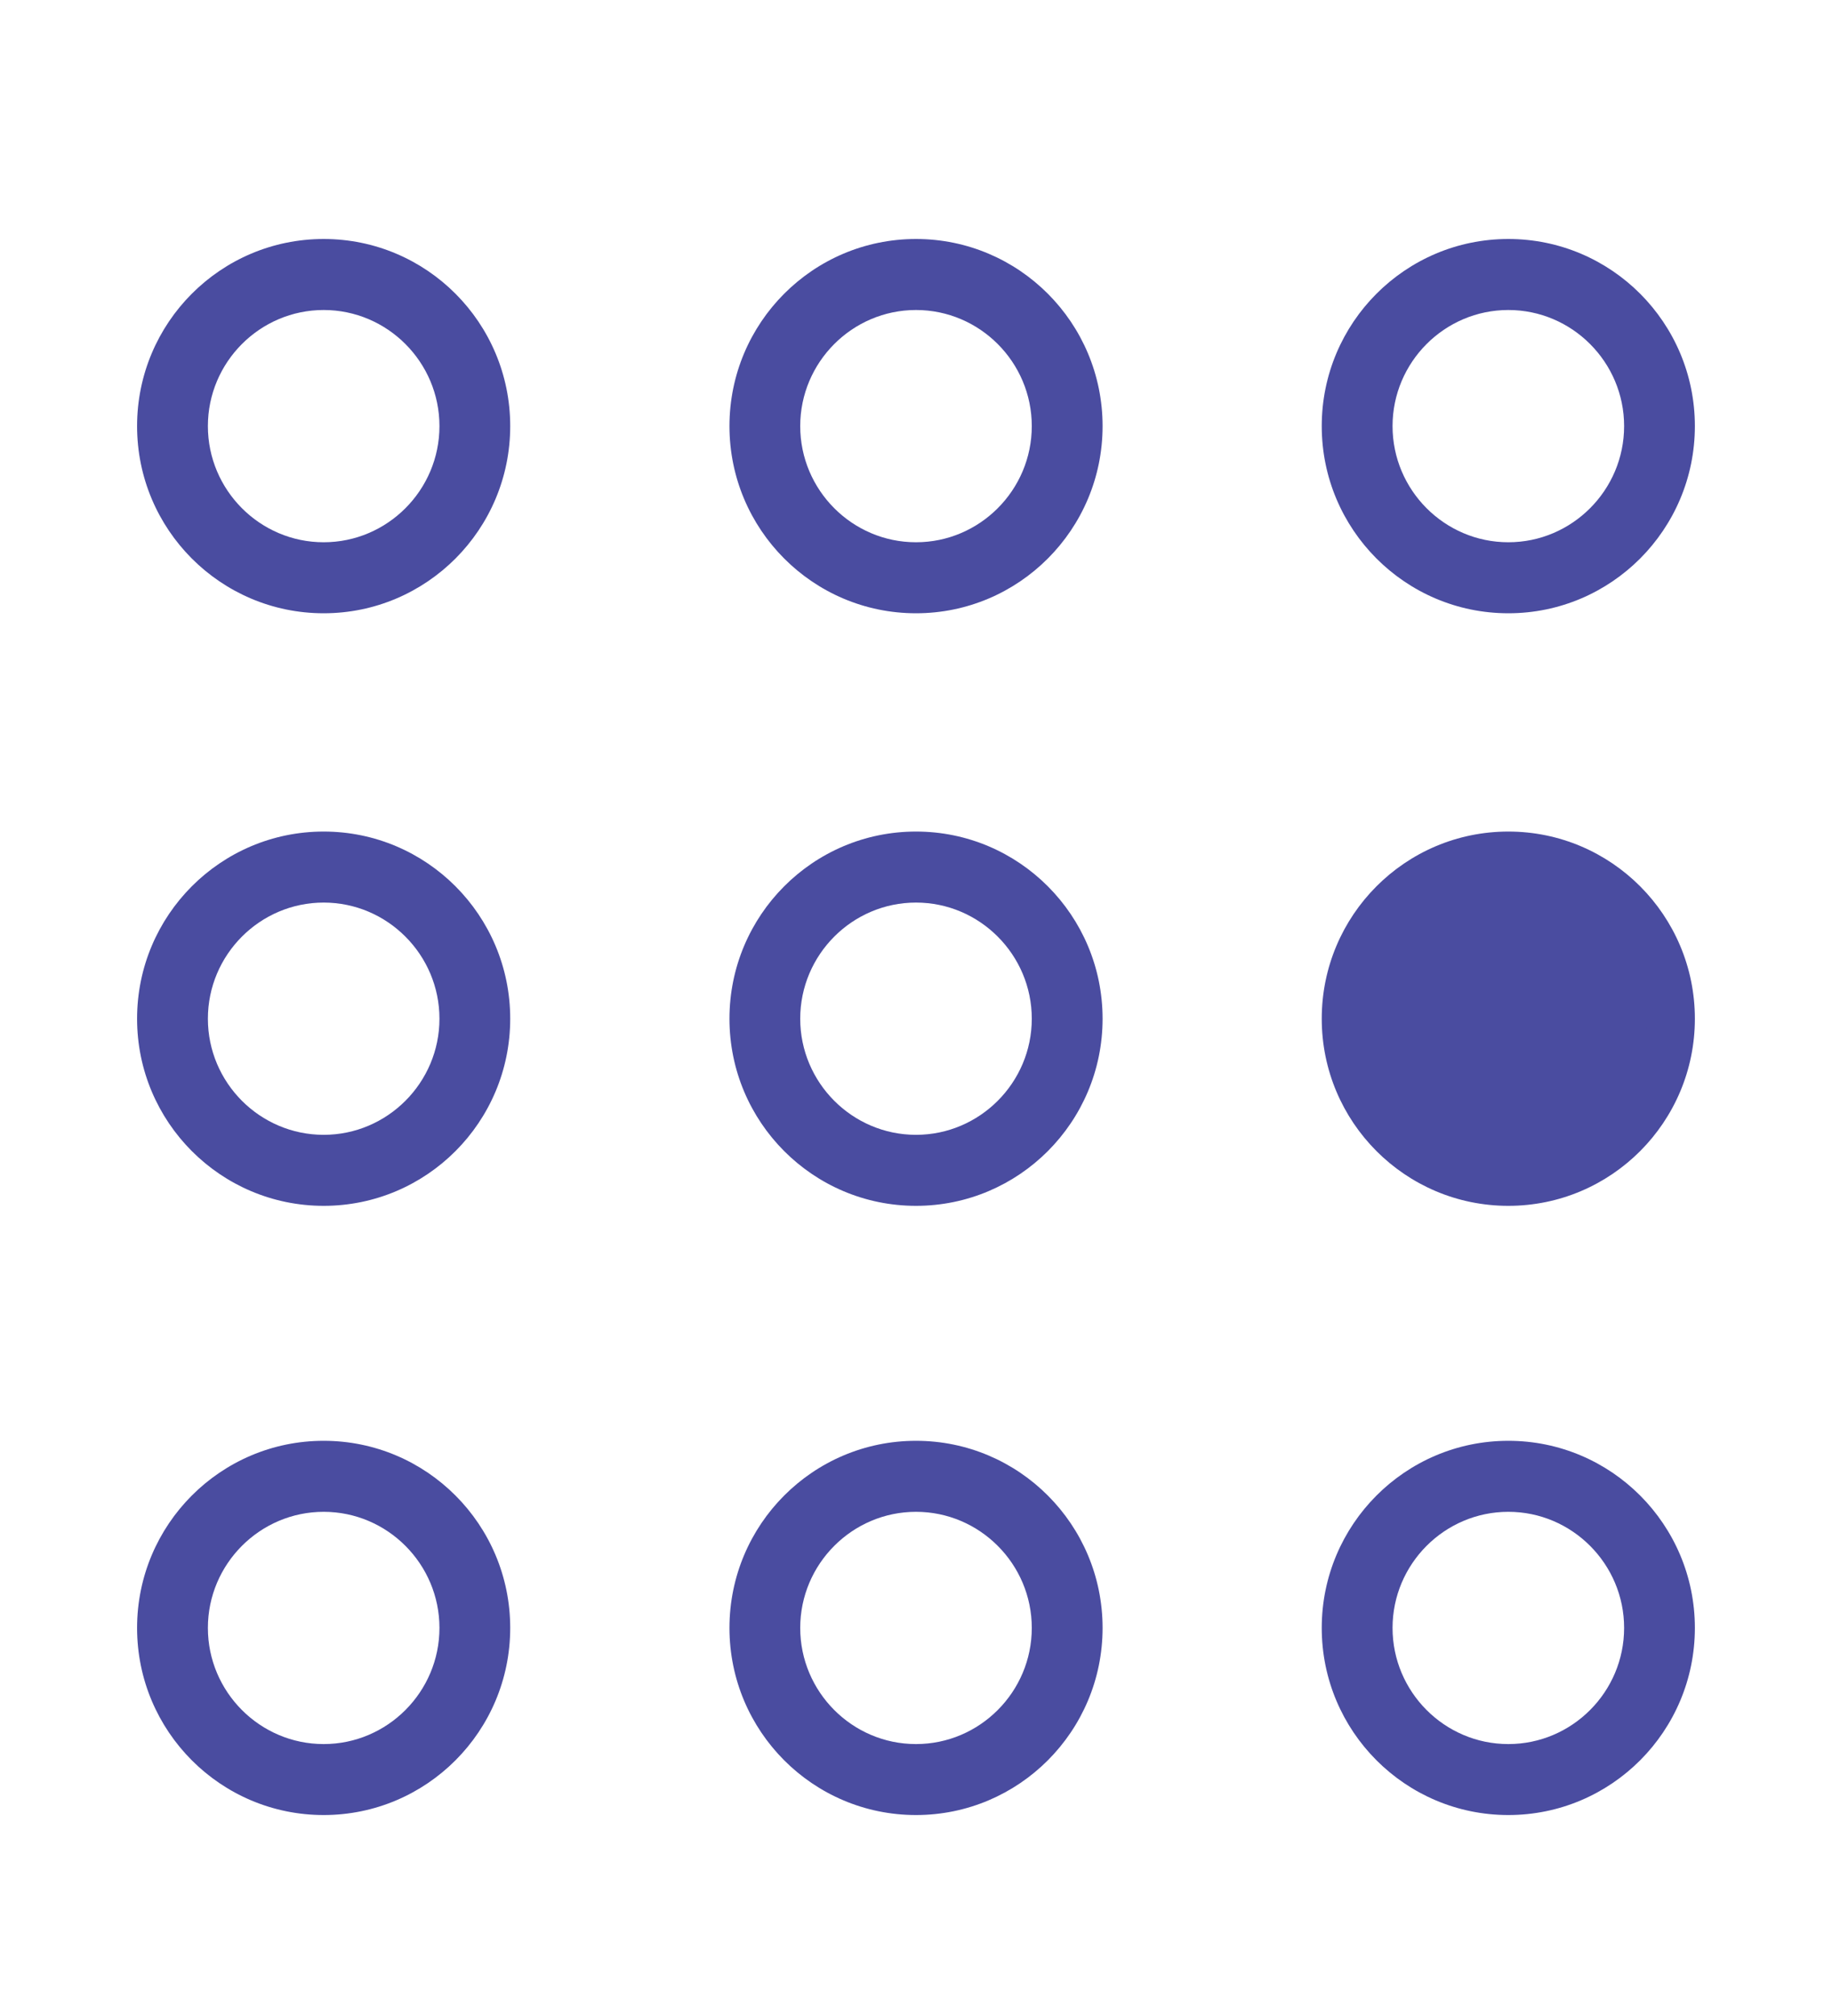
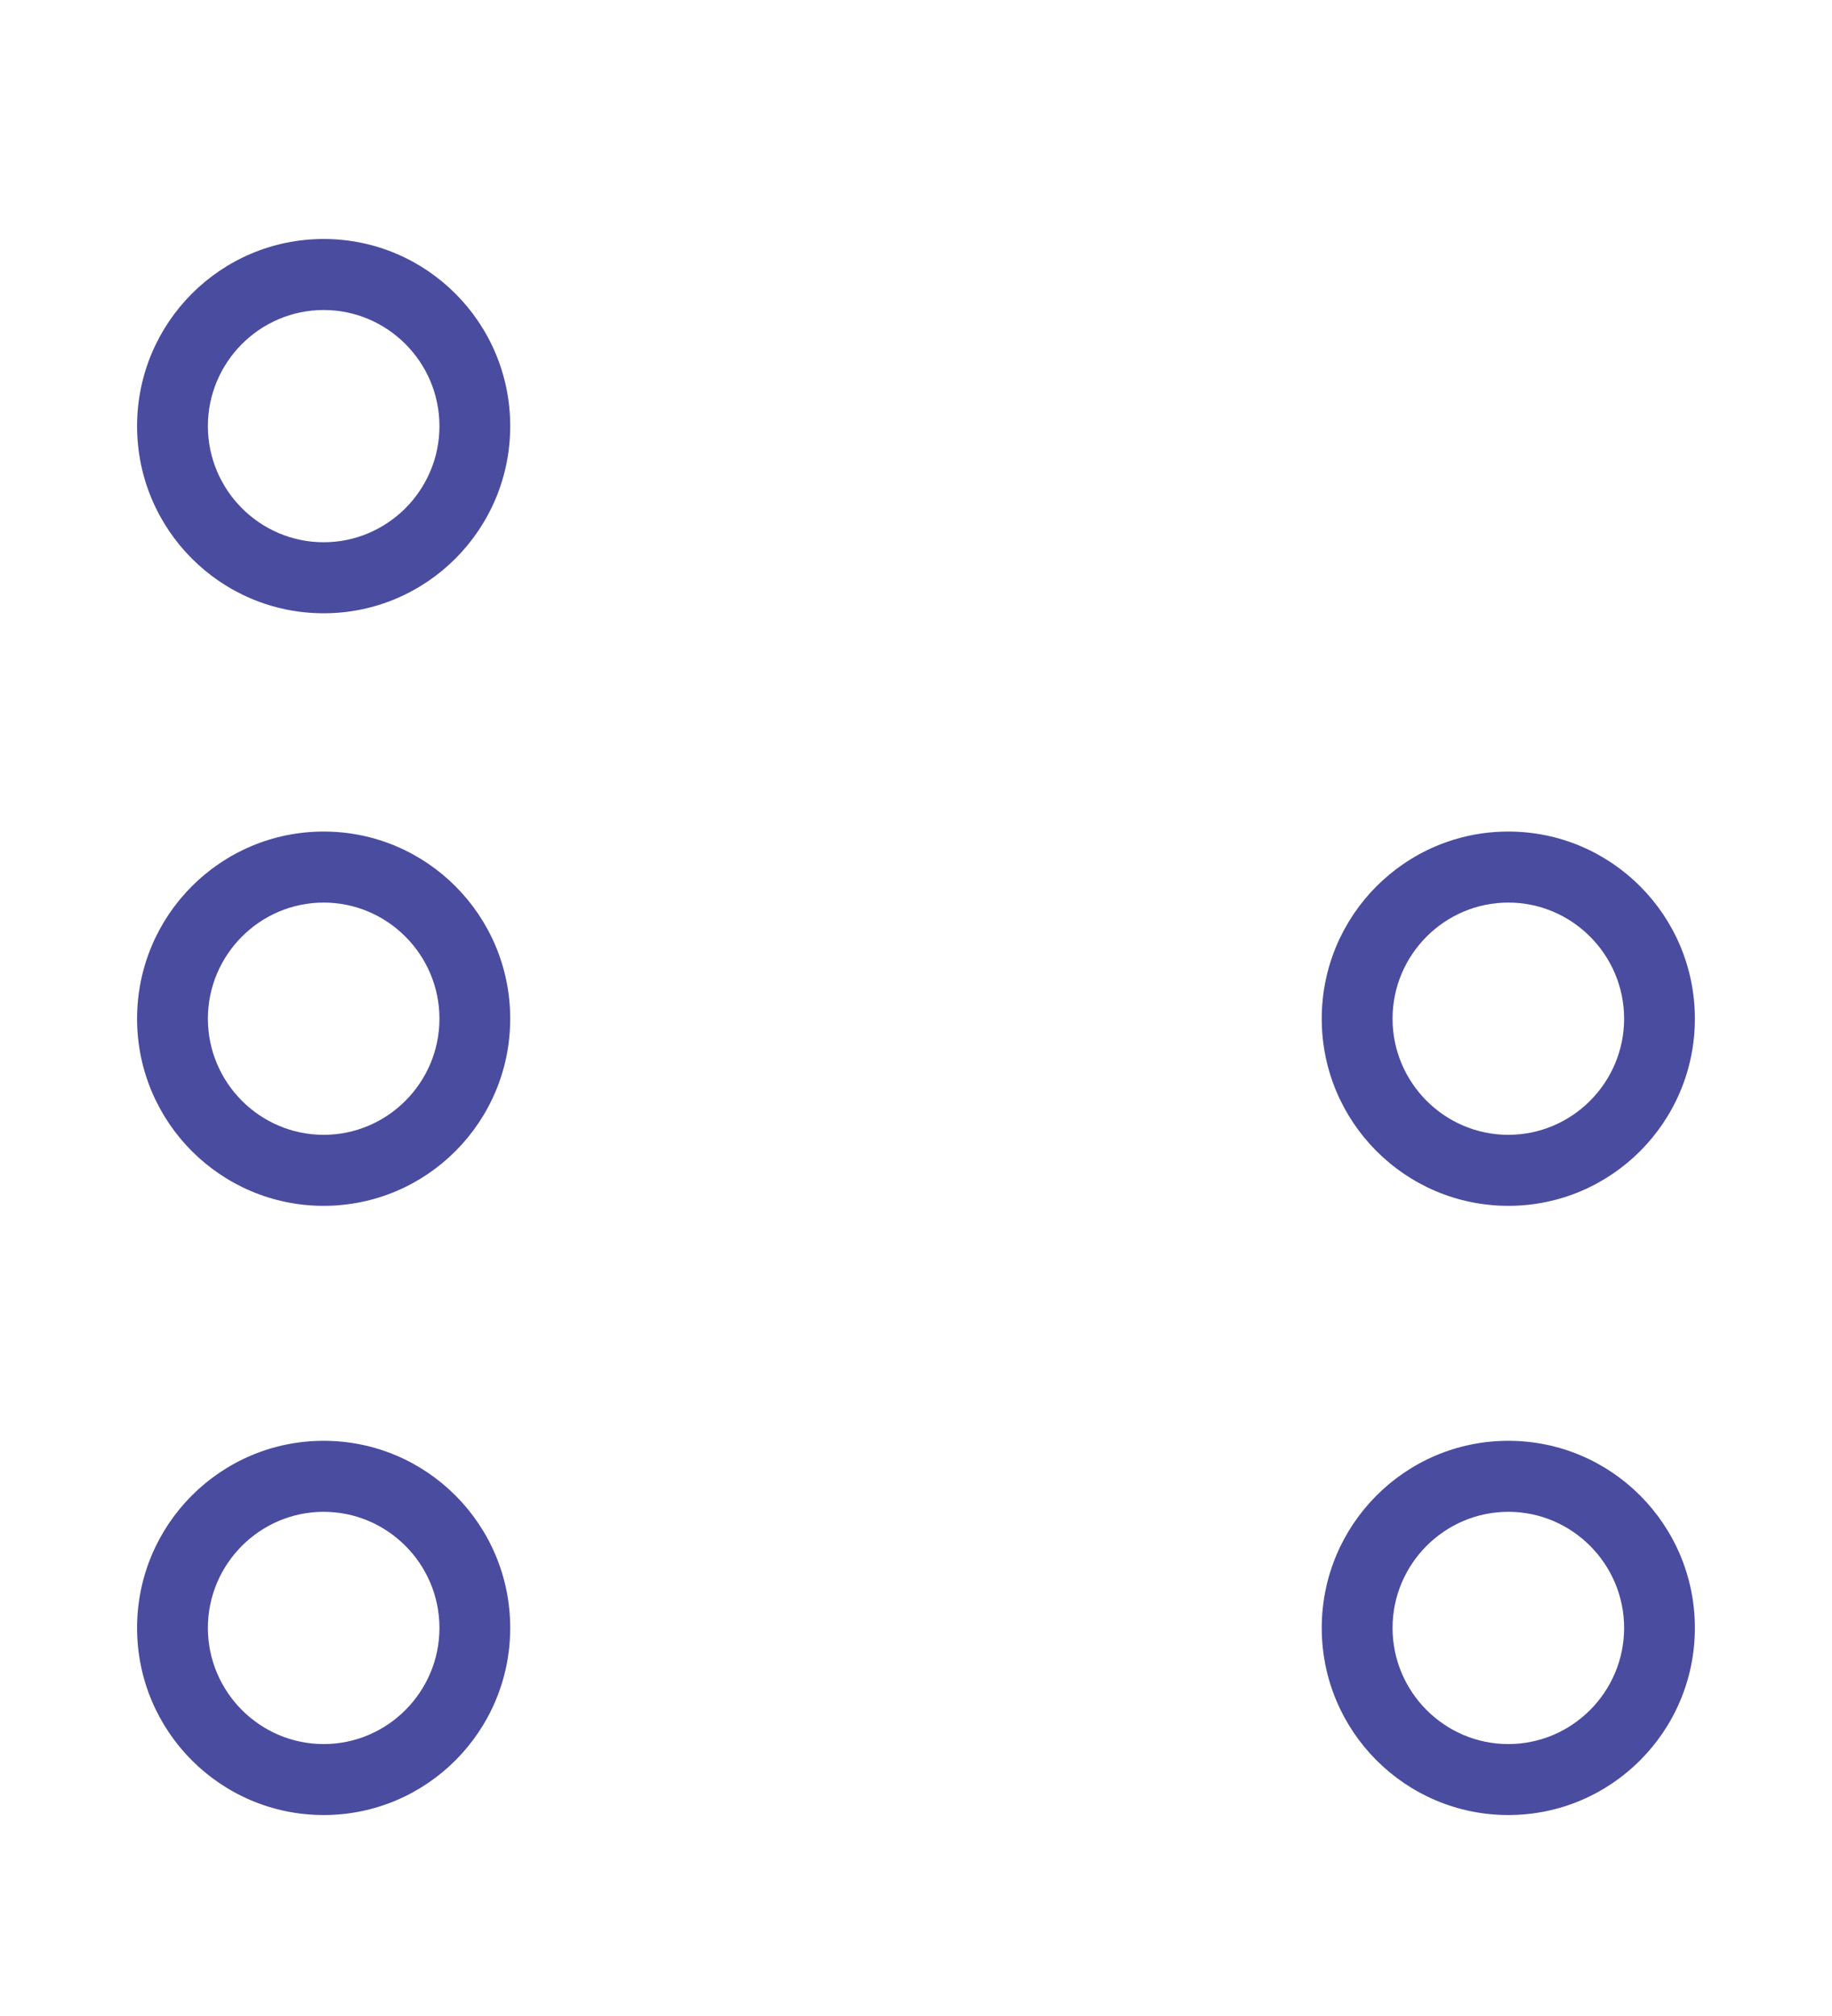
<svg xmlns="http://www.w3.org/2000/svg" width="40" height="44" viewBox="0 0 40 44" fill="none">
  <g clip-path="url(#clip0_2828_8779)">
    <path d="M2.993 9.3C2.993 7.045 4.818 5.216 7.067 5.216C9.316 5.216 11.14 7.045 11.14 9.3C11.14 11.555 9.316 13.385 7.067 13.385C4.818 13.385 2.993 11.556 2.993 9.3ZM9.595 9.3C9.595 7.905 8.459 6.766 7.067 6.766C5.675 6.766 4.539 7.905 4.539 9.3C4.539 10.696 5.675 11.835 7.067 11.835C8.459 11.835 9.595 10.696 9.595 9.3Z" fill="#4A4CA0" />
    <path d="M2.993 35.53C2.993 33.275 4.818 31.446 7.067 31.446C9.316 31.446 11.14 33.275 11.14 35.53C11.14 37.785 9.316 39.614 7.067 39.614C4.818 39.614 2.993 37.786 2.993 35.53ZM9.595 35.53C9.595 34.135 8.459 32.996 7.067 32.996C5.675 32.996 4.539 34.135 4.539 35.53C4.539 36.926 5.675 38.065 7.067 38.065C8.459 38.065 9.595 36.926 9.595 35.53Z" fill="#4A4CA0" />
    <path d="M28.859 35.53C28.859 33.275 30.684 31.446 32.933 31.446C35.182 31.446 37.006 33.275 37.006 35.53C37.006 37.785 35.182 39.614 32.933 39.614C30.684 39.614 28.859 37.785 28.859 35.53ZM35.461 35.53C35.461 34.135 34.325 32.996 32.933 32.996C31.541 32.996 30.405 34.135 30.405 35.53C30.405 36.926 31.541 38.065 32.933 38.065C34.325 38.065 35.461 36.926 35.461 35.53Z" fill="#4A4CA0" />
-     <path d="M28.859 9.3C28.859 7.045 30.684 5.216 32.933 5.216C35.182 5.216 37.006 7.045 37.006 9.3C37.006 11.555 35.182 13.385 32.933 13.385C30.684 13.385 28.859 11.555 28.859 9.3ZM35.461 9.3C35.461 7.905 34.325 6.766 32.933 6.766C31.541 6.766 30.405 7.905 30.405 9.3C30.405 10.696 31.541 11.835 32.933 11.835C34.325 11.835 35.461 10.696 35.461 9.3Z" fill="#4A4CA0" />
    <path d="M2.993 22.234C2.993 19.978 4.818 18.149 7.067 18.149C9.316 18.149 11.14 19.979 11.14 22.234C11.14 24.489 9.316 26.318 7.067 26.318C4.818 26.318 2.993 24.489 2.993 22.234ZM9.595 22.234C9.595 20.839 8.459 19.699 7.067 19.699C5.675 19.699 4.539 20.838 4.539 22.234C4.539 23.629 5.675 24.768 7.067 24.768C8.459 24.768 9.595 23.629 9.595 22.234Z" fill="#4A4CA0" />
-     <path d="M15.927 9.3C15.927 7.045 17.751 5.216 20 5.216C22.249 5.216 24.074 7.045 24.074 9.3C24.074 11.555 22.249 13.385 20 13.385C17.751 13.385 15.927 11.555 15.927 9.3ZM22.528 9.3C22.528 7.905 21.392 6.766 20 6.766C18.608 6.766 17.472 7.905 17.472 9.3C17.472 10.696 18.608 11.835 20 11.835C21.392 11.835 22.528 10.696 22.528 9.3Z" fill="#4A4CA0" />
-     <path d="M15.927 35.53C15.927 33.275 17.751 31.446 20 31.446C22.249 31.446 24.074 33.275 24.074 35.53C24.074 37.785 22.249 39.614 20 39.614C17.751 39.614 15.927 37.785 15.927 35.53ZM22.528 35.53C22.528 34.135 21.392 32.996 20 32.996C18.608 32.996 17.472 34.135 17.472 35.53C17.472 36.926 18.608 38.065 20 38.065C21.392 38.065 22.528 36.926 22.528 35.53Z" fill="#4A4CA0" />
-     <path d="M15.927 22.234C15.927 19.978 17.751 18.149 20 18.149C22.249 18.149 24.074 19.979 24.074 22.234C24.074 24.489 22.249 26.318 20 26.318C17.751 26.318 15.927 24.489 15.927 22.234ZM22.528 22.234C22.528 20.839 21.392 19.699 20 19.699C18.608 19.699 17.472 20.838 17.472 22.234C17.472 23.629 18.608 24.768 20 24.768C21.392 24.768 22.528 23.629 22.528 22.234Z" fill="#4A4CA0" />
    <path d="M28.859 22.234C28.859 19.978 30.684 18.149 32.933 18.149C35.182 18.149 37.006 19.979 37.006 22.234C37.006 24.489 35.182 26.318 32.933 26.318C30.684 26.318 28.859 24.489 28.859 22.234ZM35.461 22.234C35.461 20.839 34.325 19.699 32.933 19.699C31.541 19.699 30.405 20.838 30.405 22.234C30.405 23.629 31.541 24.768 32.933 24.768C34.325 24.768 35.461 23.629 35.461 22.234Z" fill="#4A4CA0" />
-     <path d="M35.97 22.146C35.97 23.801 34.621 25.142 32.958 25.142C31.294 25.142 29.945 23.801 29.945 22.146C29.945 20.492 31.294 19.15 32.958 19.15C34.621 19.15 35.97 20.492 35.97 22.146Z" fill="#4A4CA0" />
  </g>
  <defs>
    <clipPath id="clip0_2828_8779">
      <rect width="34.014" height="34.4" fill="white" transform="translate(2.993 5.216)" />
    </clipPath>
  </defs>
</svg>